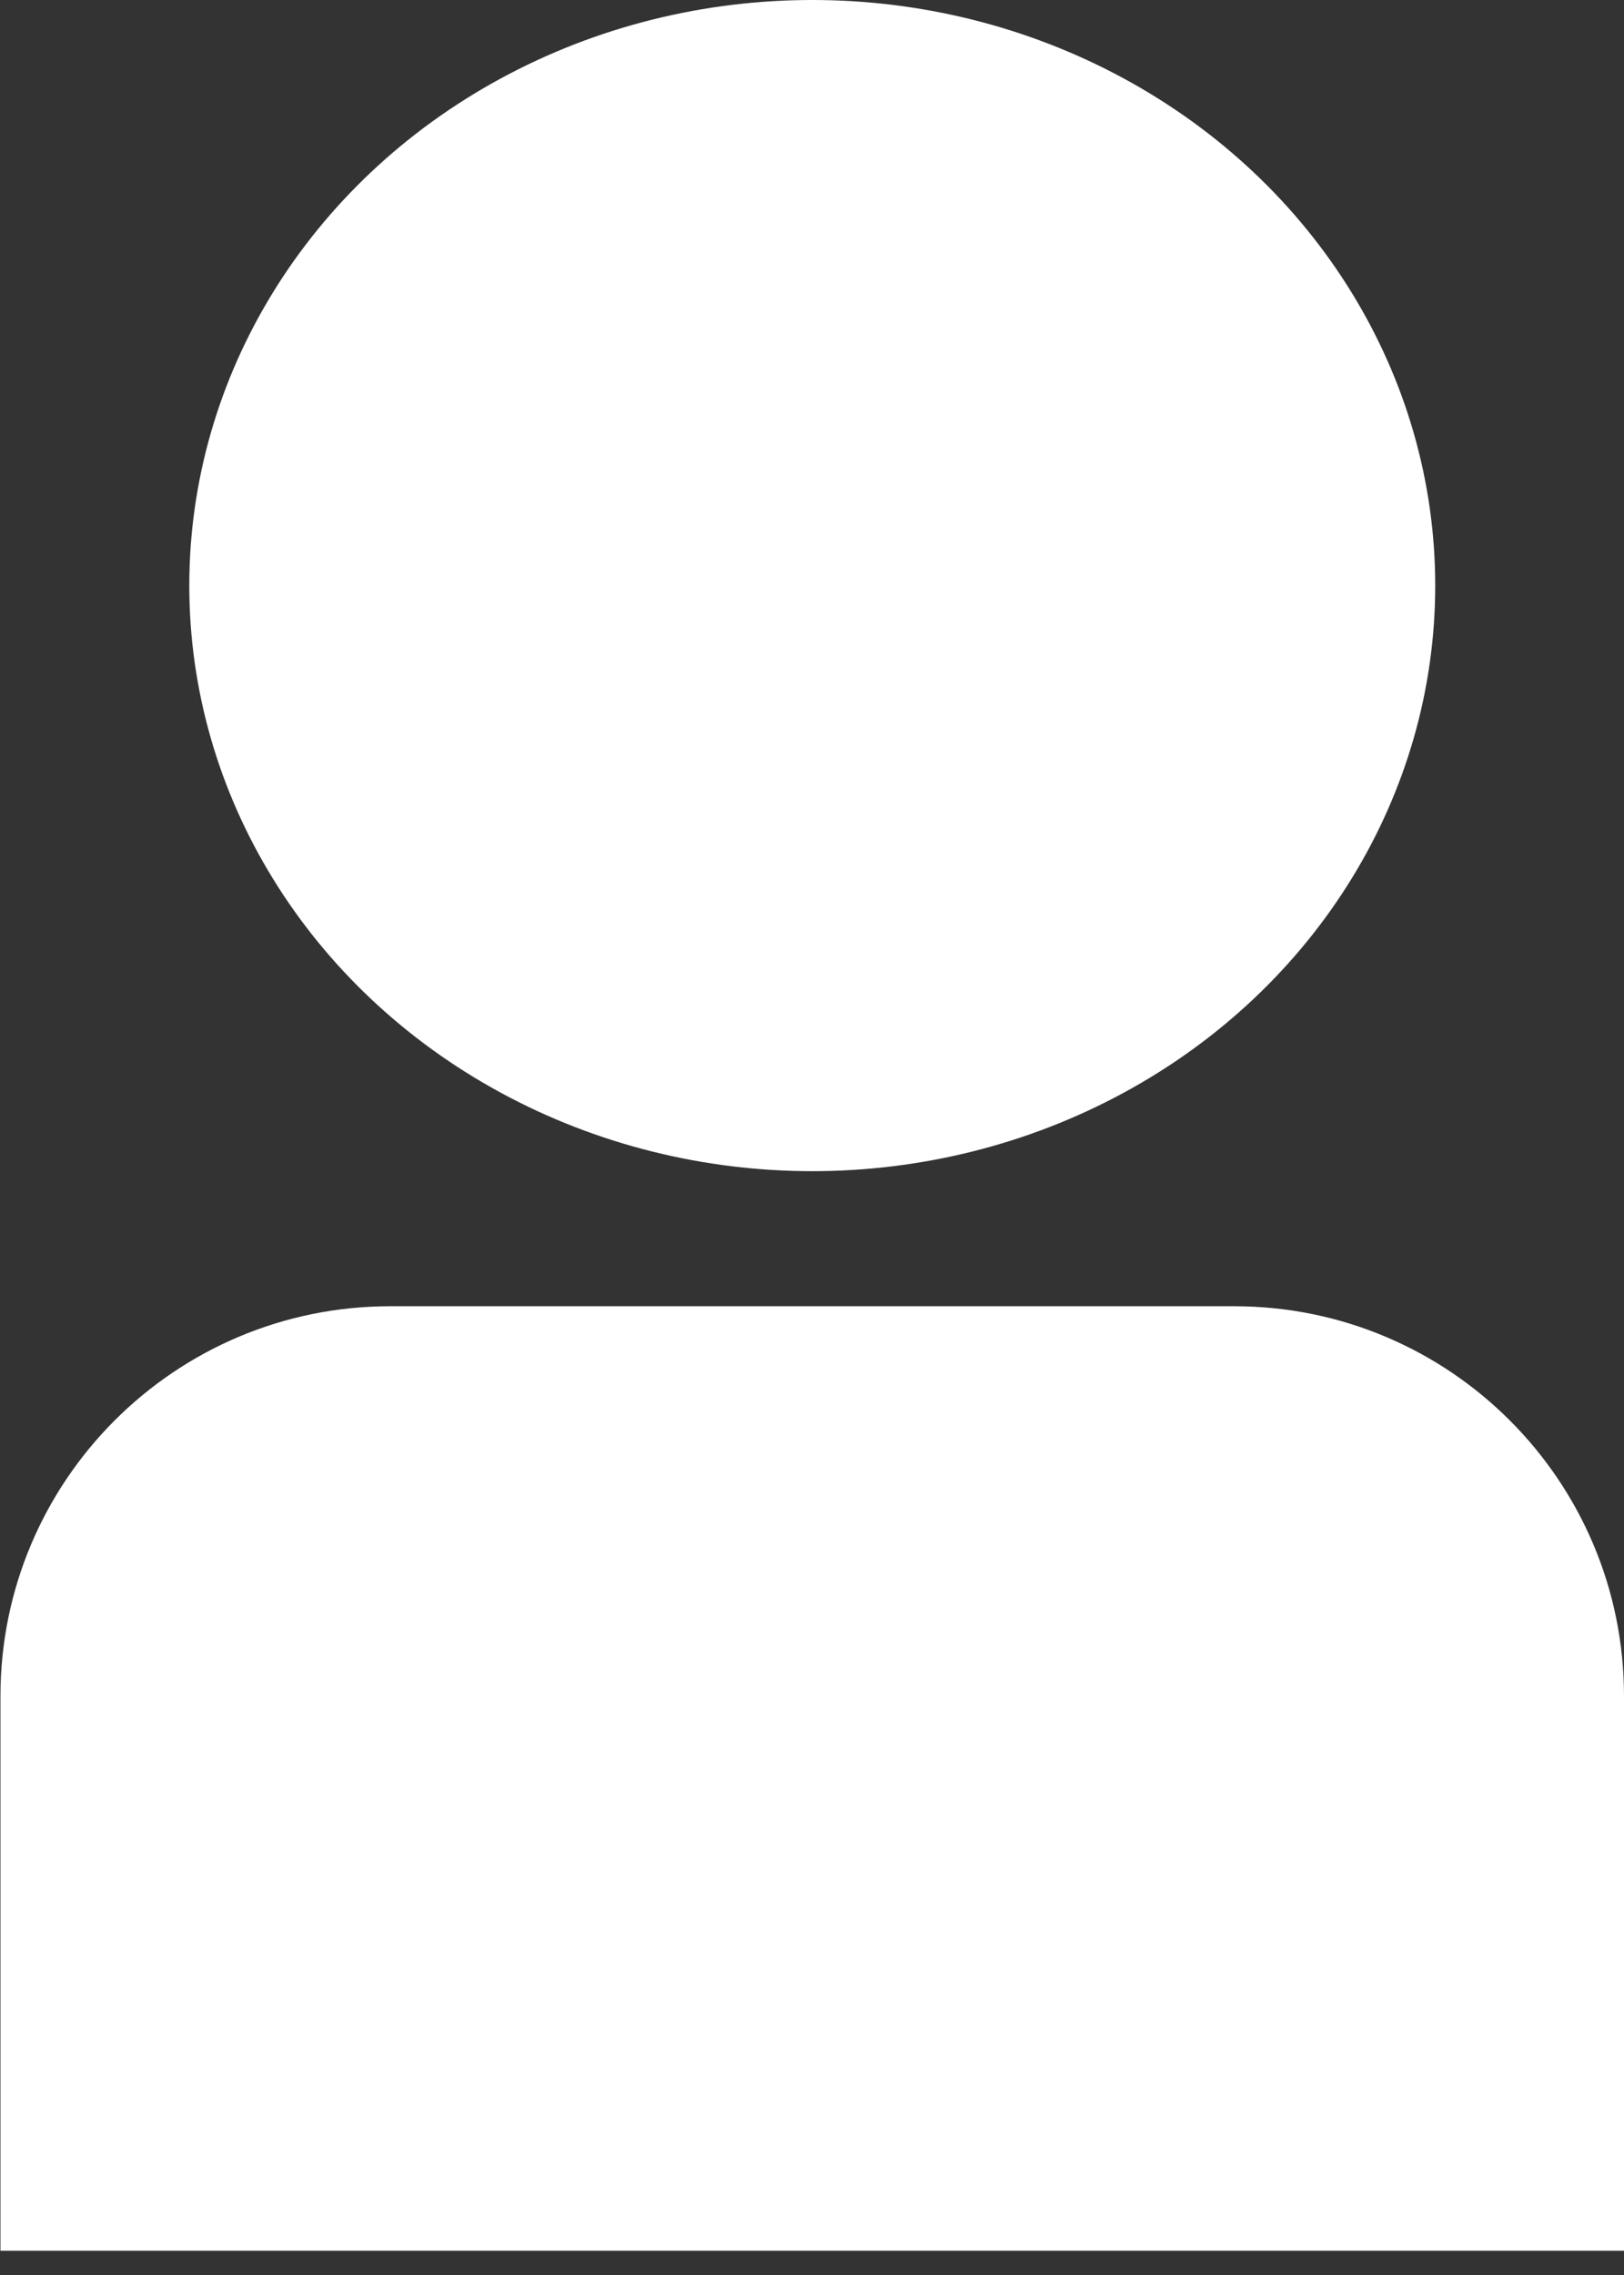
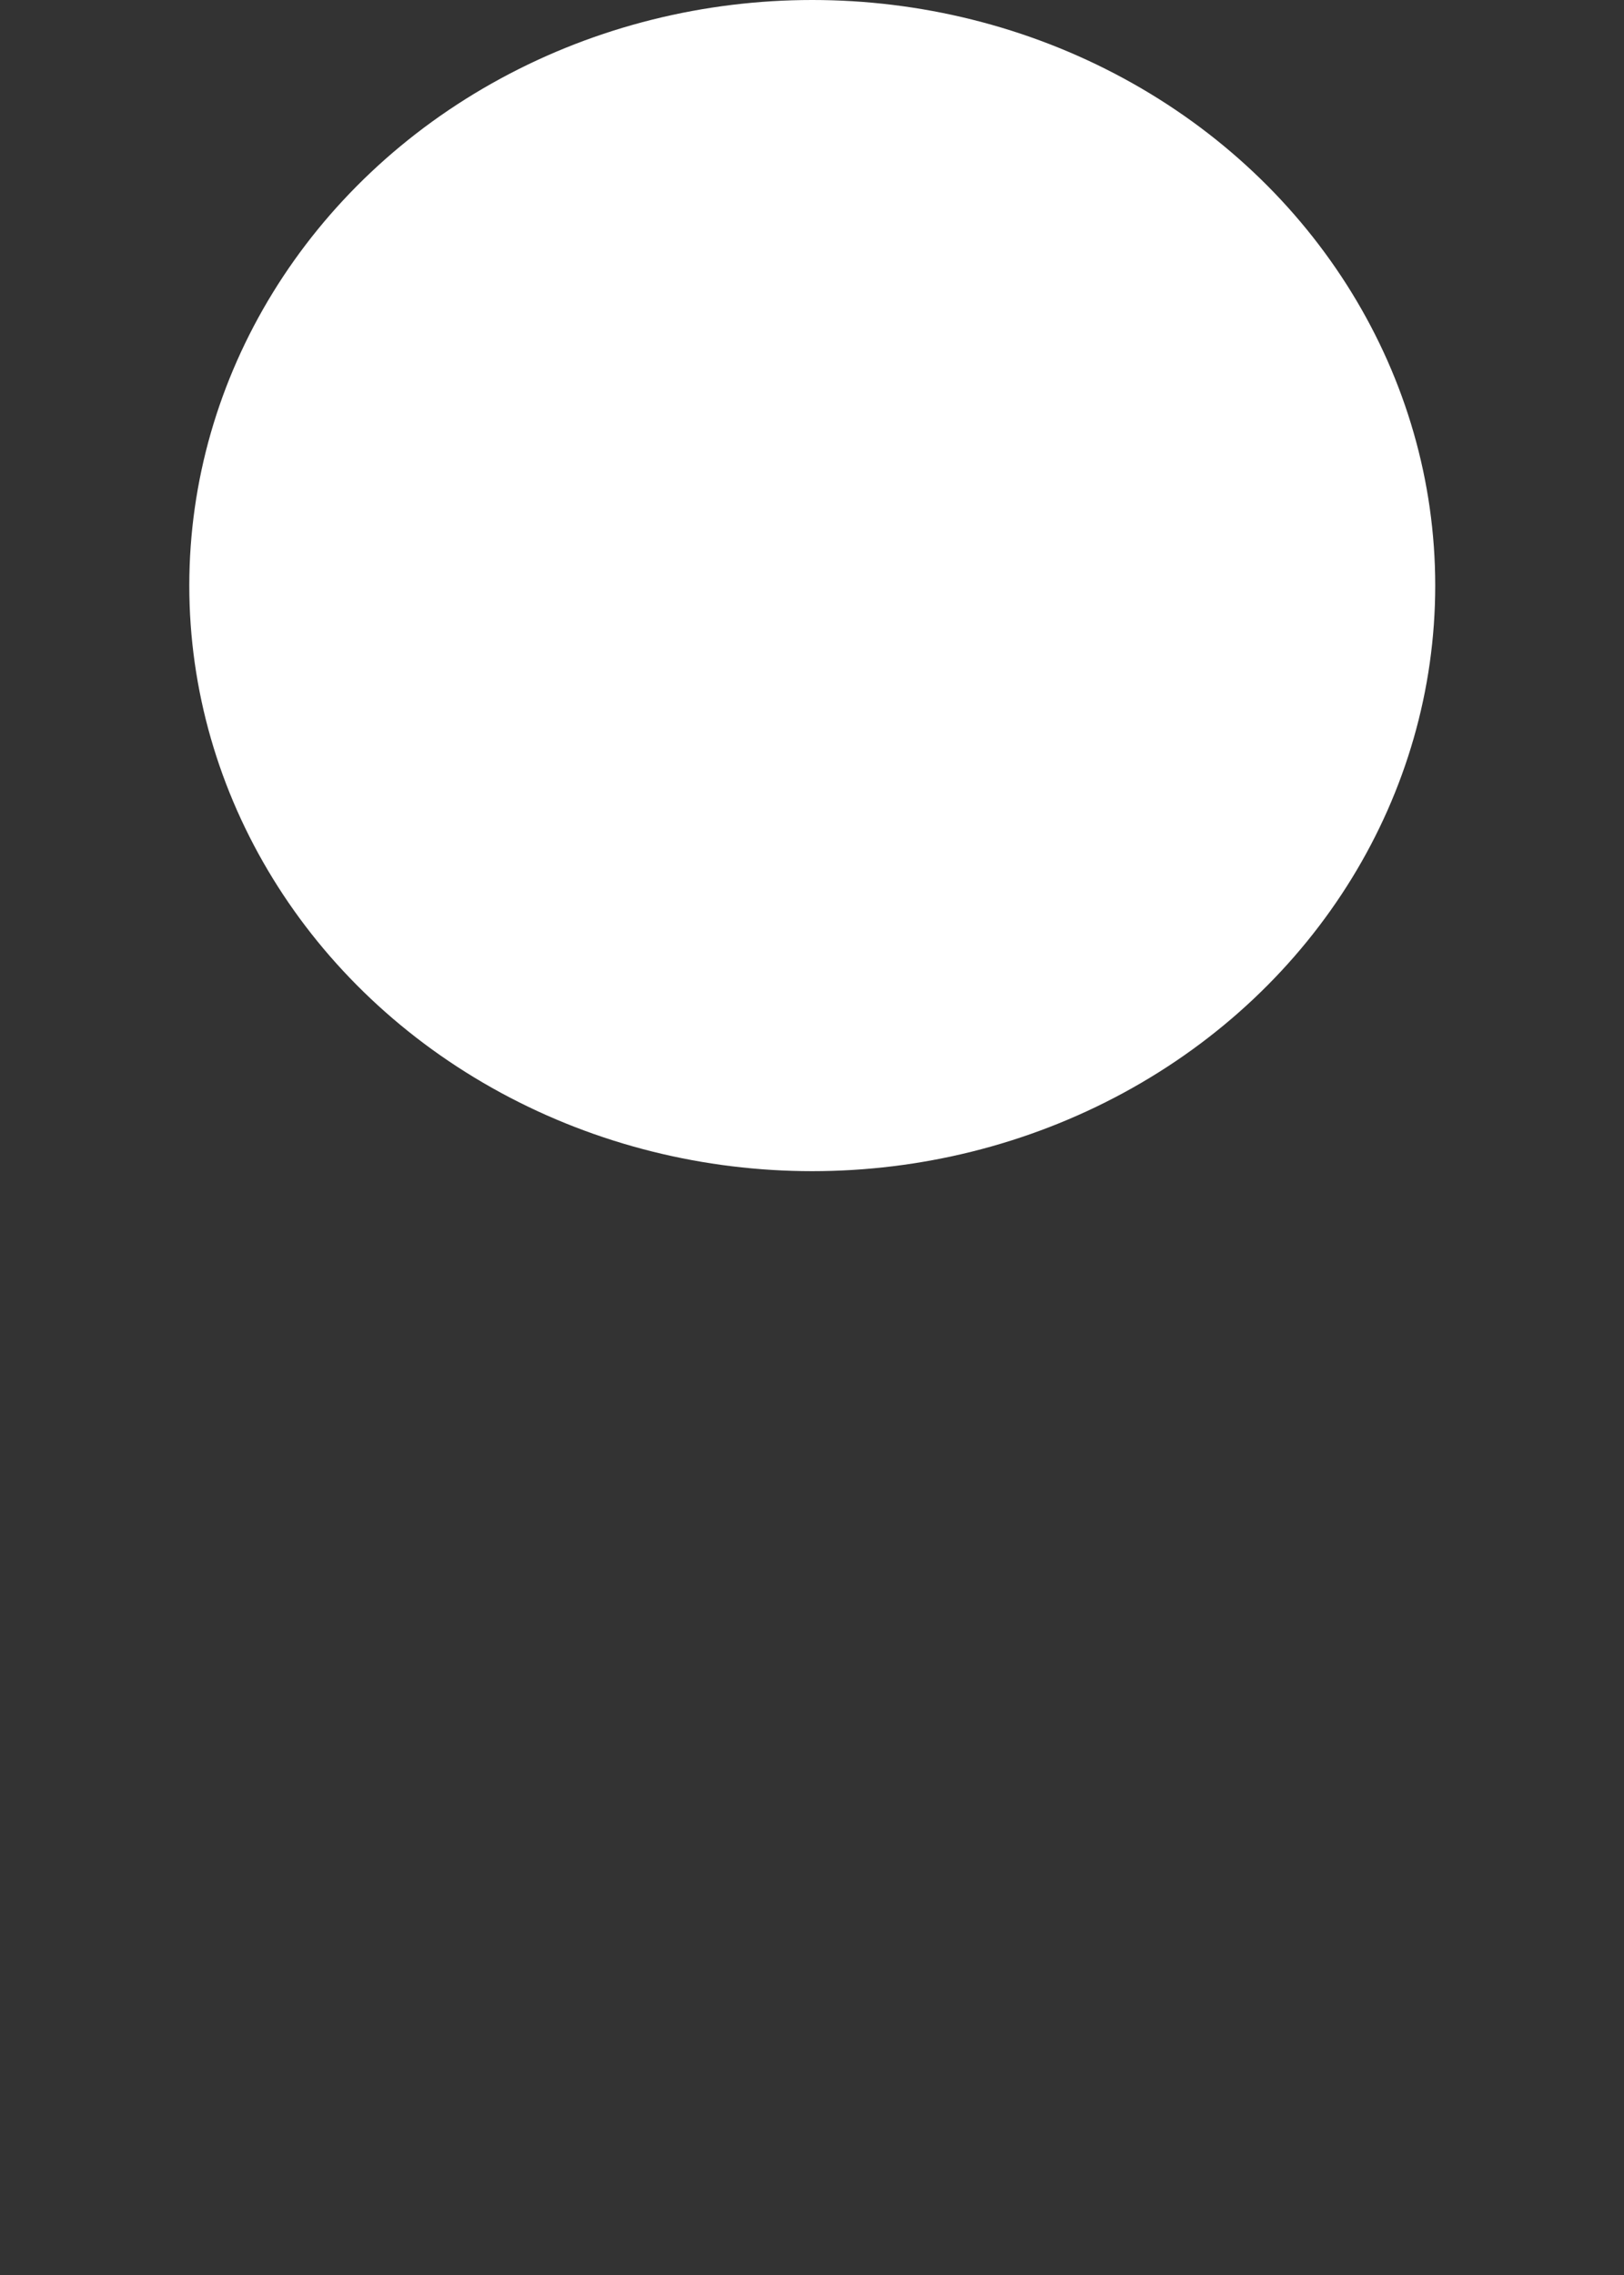
<svg xmlns="http://www.w3.org/2000/svg" width="25" height="35" viewBox="0 0 25 35" fill="none">
  <rect x="0" y="0" width="25" height="35" fill="#333333" stroke="none" />
  <ellipse cx="12.504" cy="9.009" rx="9.59" ry="9.009" fill="white" />
-   <path d="M0.007 26.096C0.007 22.782 2.694 20.096 6.007 20.096H19C22.314 20.096 25 22.782 25 26.096V34.627H0.007V26.096Z" fill="white" />
</svg>